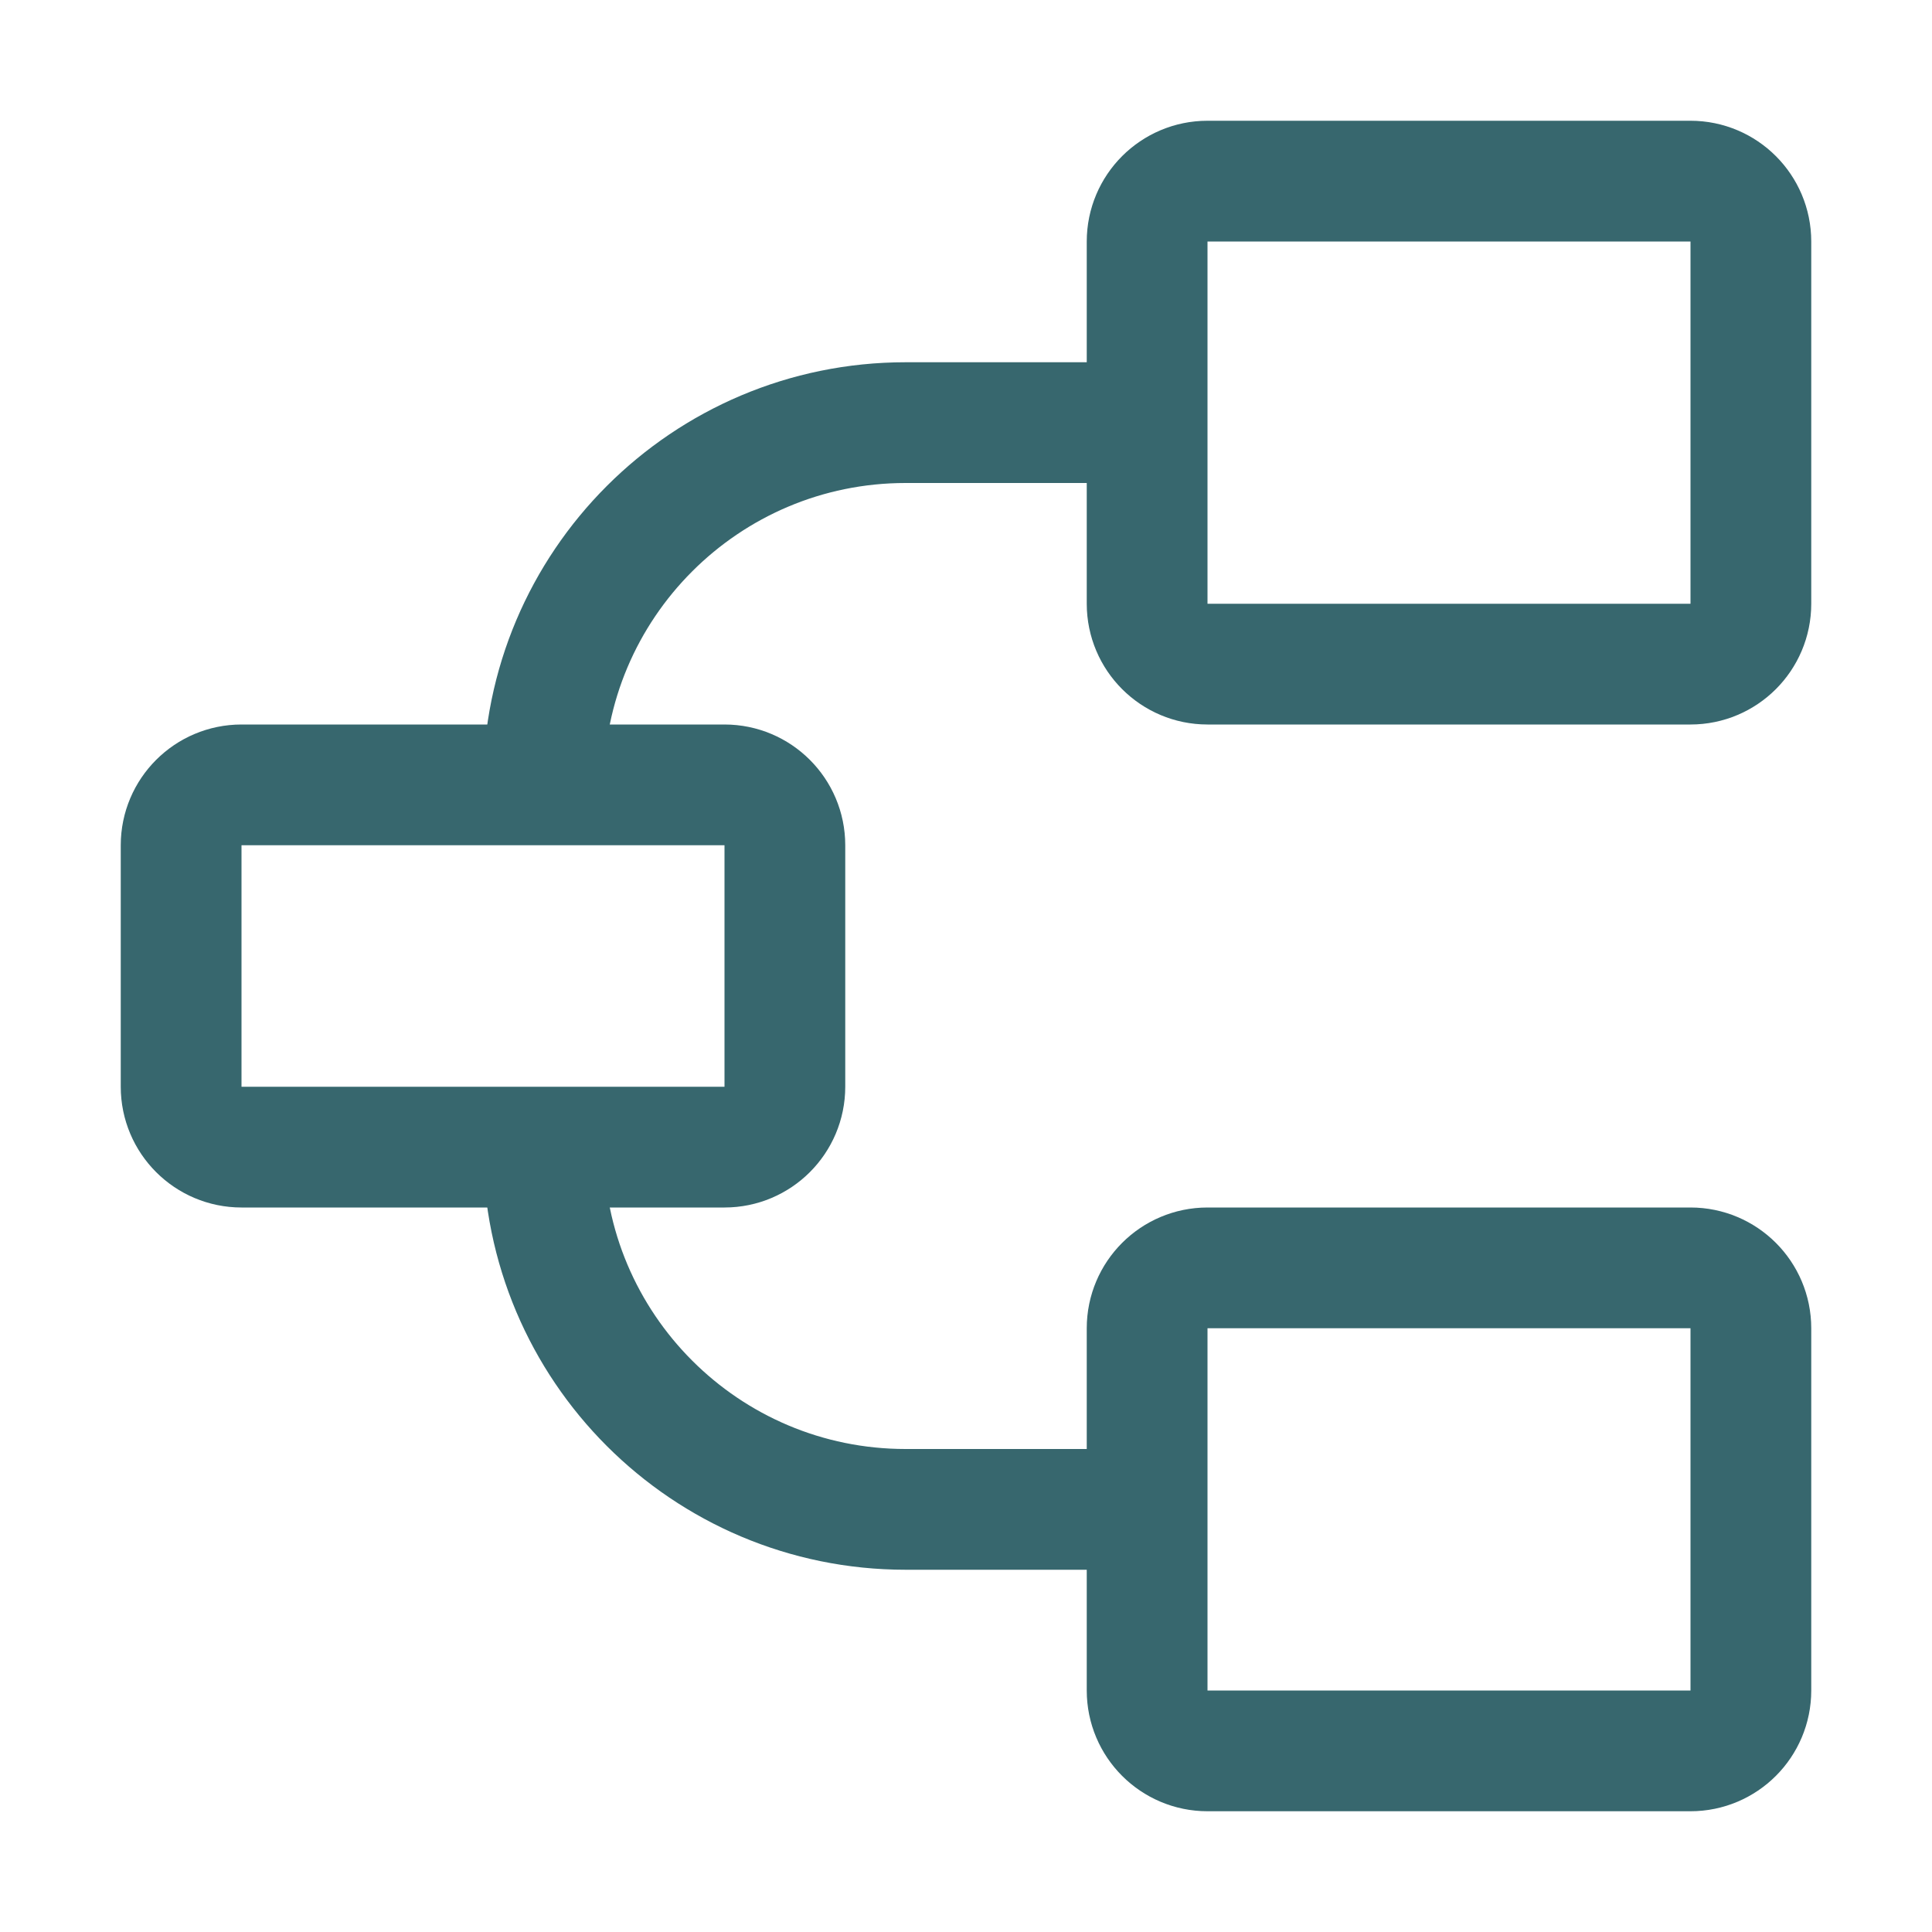
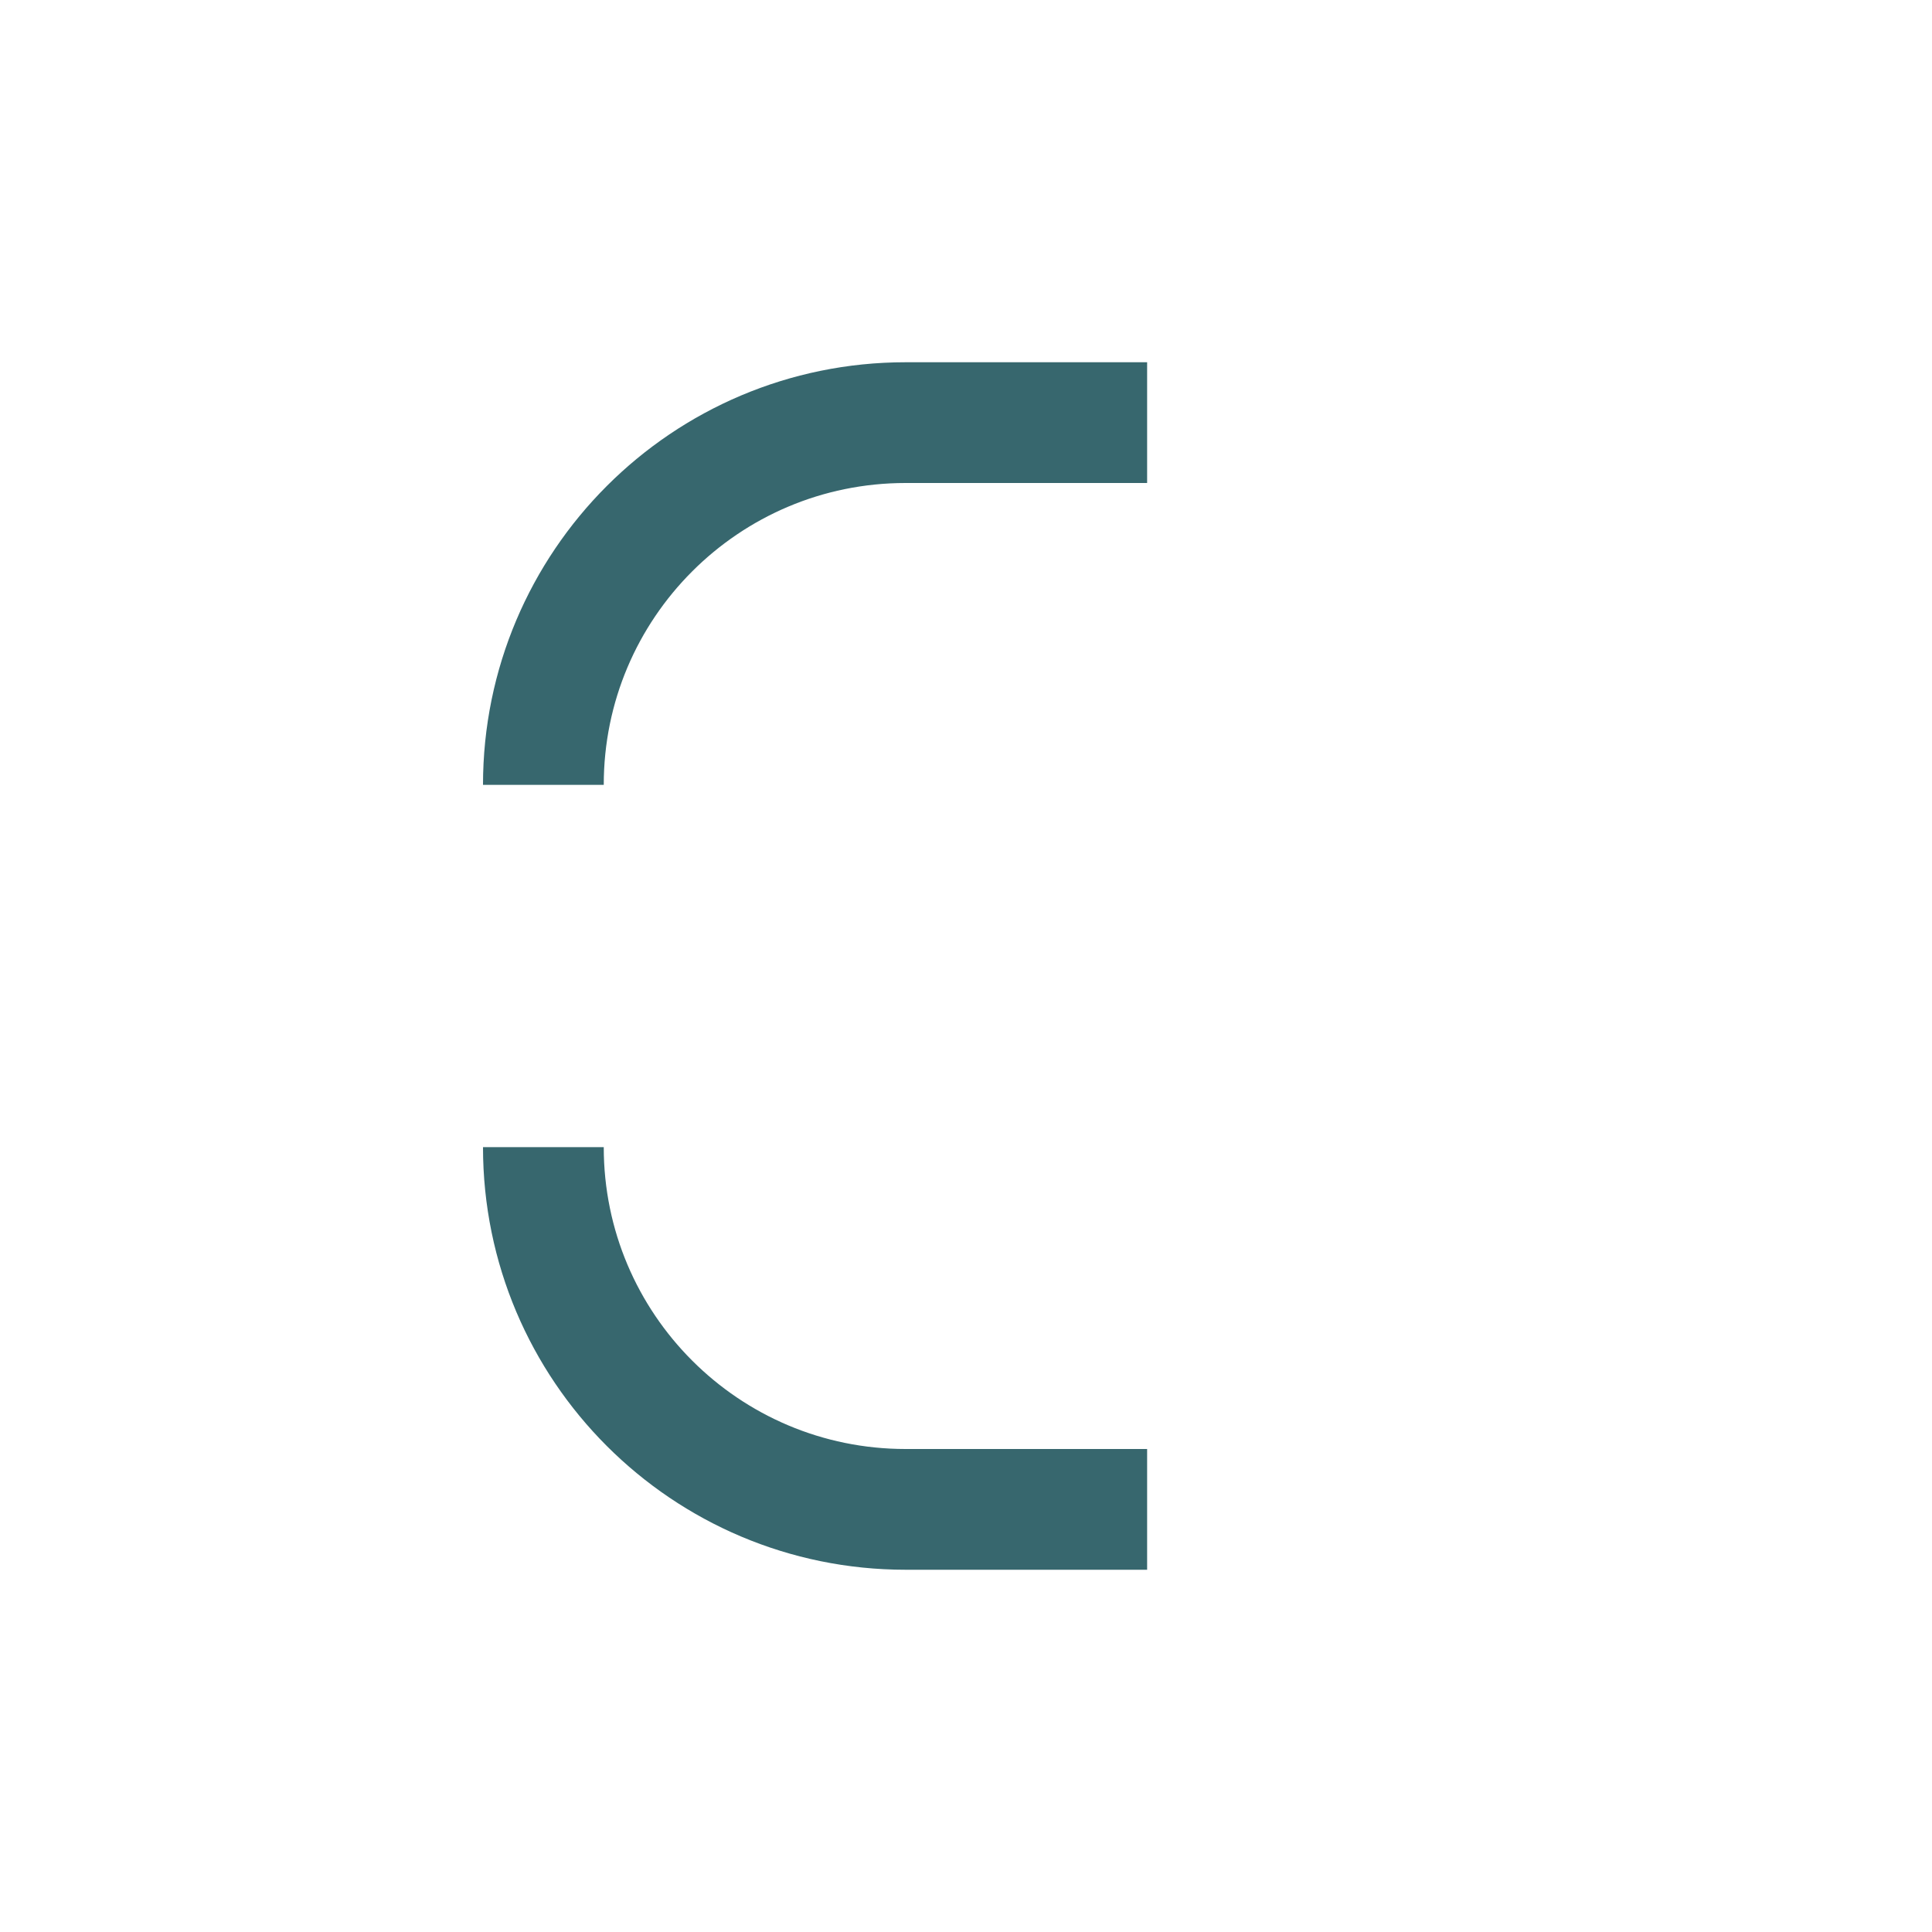
<svg xmlns="http://www.w3.org/2000/svg" width="16" height="16" viewBox="0 0 16 16" fill="none">
-   <path d="M1.5 9V7C1.5 6.724 1.724 6.5 2 6.5H6C6.276 6.5 6.5 6.724 6.5 7V9C6.5 9.276 6.276 9.5 6 9.5H2C1.724 9.5 1.5 9.276 1.5 9Z" stroke="#37676E" stroke-linejoin="round" />
  <path d="M4.5 6.5V6.5C4.5 4.843 5.843 3.5 7.5 3.5H9.5M4.5 9.5V9.5C4.5 11.157 5.843 12.5 7.5 12.5H9.5" stroke="#37676E" stroke-linejoin="round" />
-   <path d="M14 1.5H10C9.724 1.5 9.5 1.724 9.5 2V5C9.5 5.276 9.724 5.5 10 5.5H14C14.276 5.5 14.5 5.276 14.5 5V2C14.5 1.724 14.276 1.5 14 1.5Z" stroke="#37676E" stroke-linejoin="round" />
-   <path d="M14 10.5H10C9.724 10.5 9.5 10.724 9.5 11V14C9.5 14.276 9.724 14.5 10 14.5H14C14.276 14.5 14.5 14.276 14.5 14V11C14.5 10.724 14.276 10.5 14 10.5Z" stroke="#37676E" stroke-linejoin="round" />
</svg>